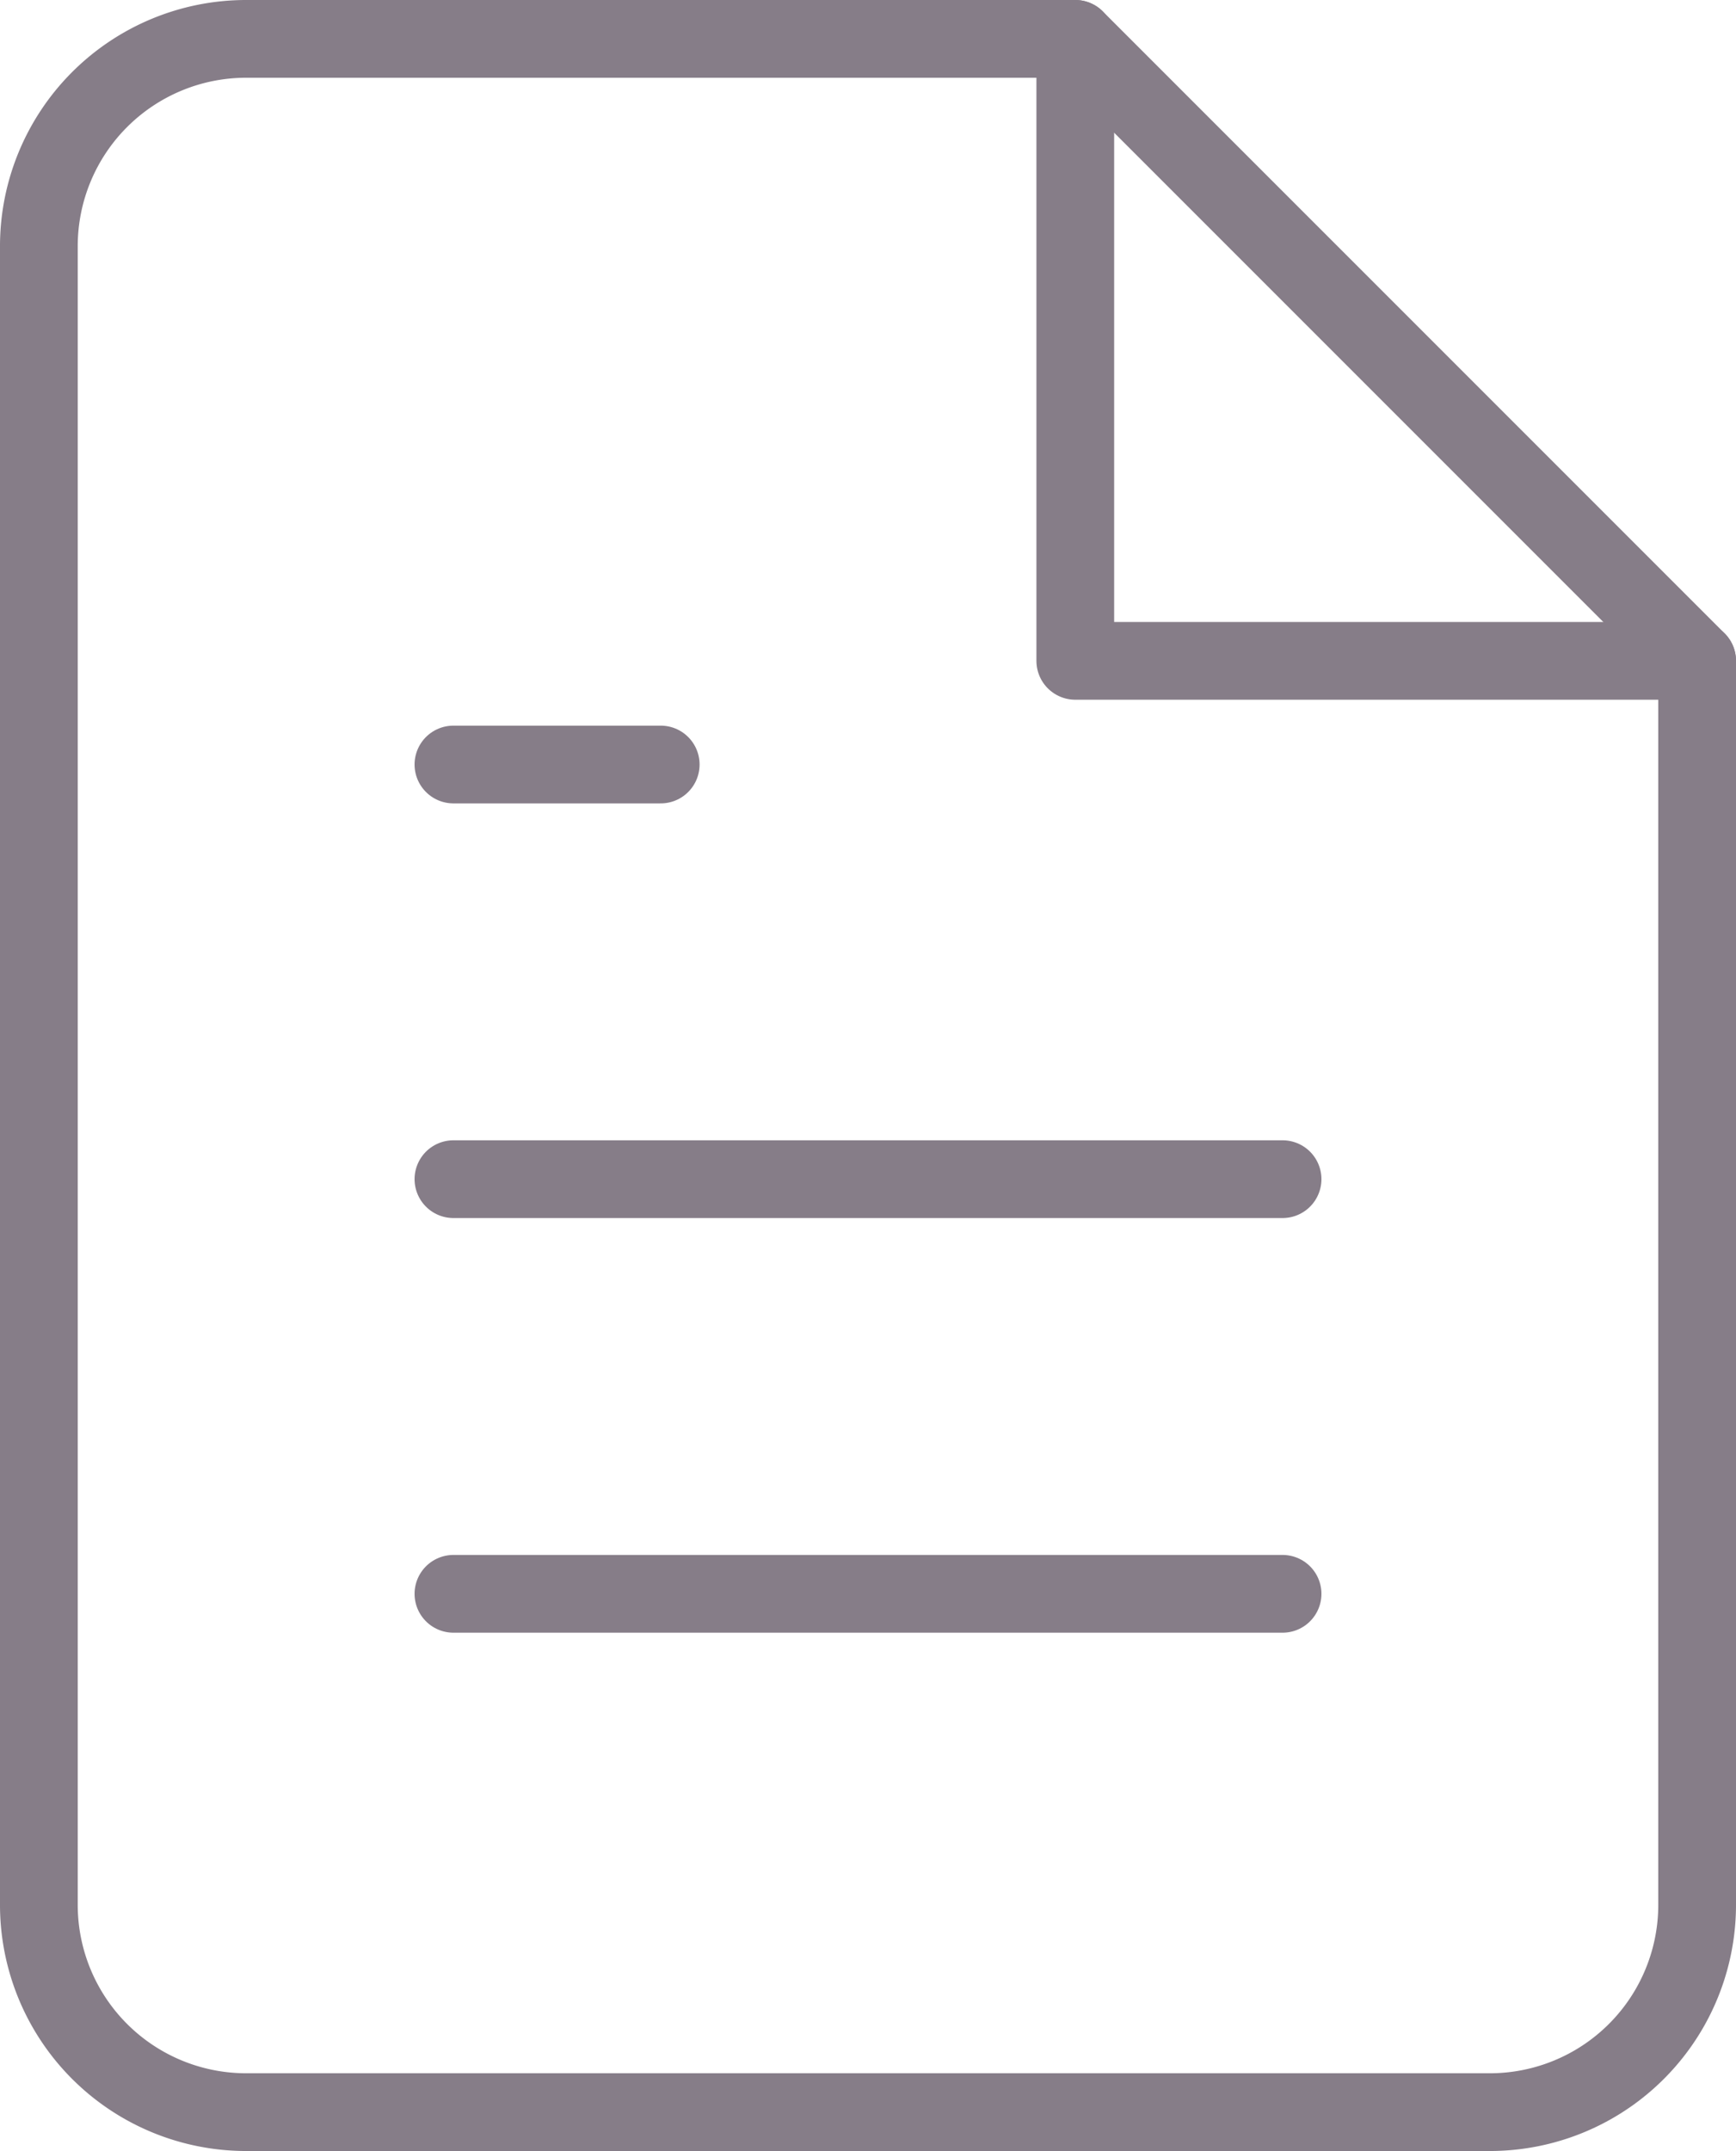
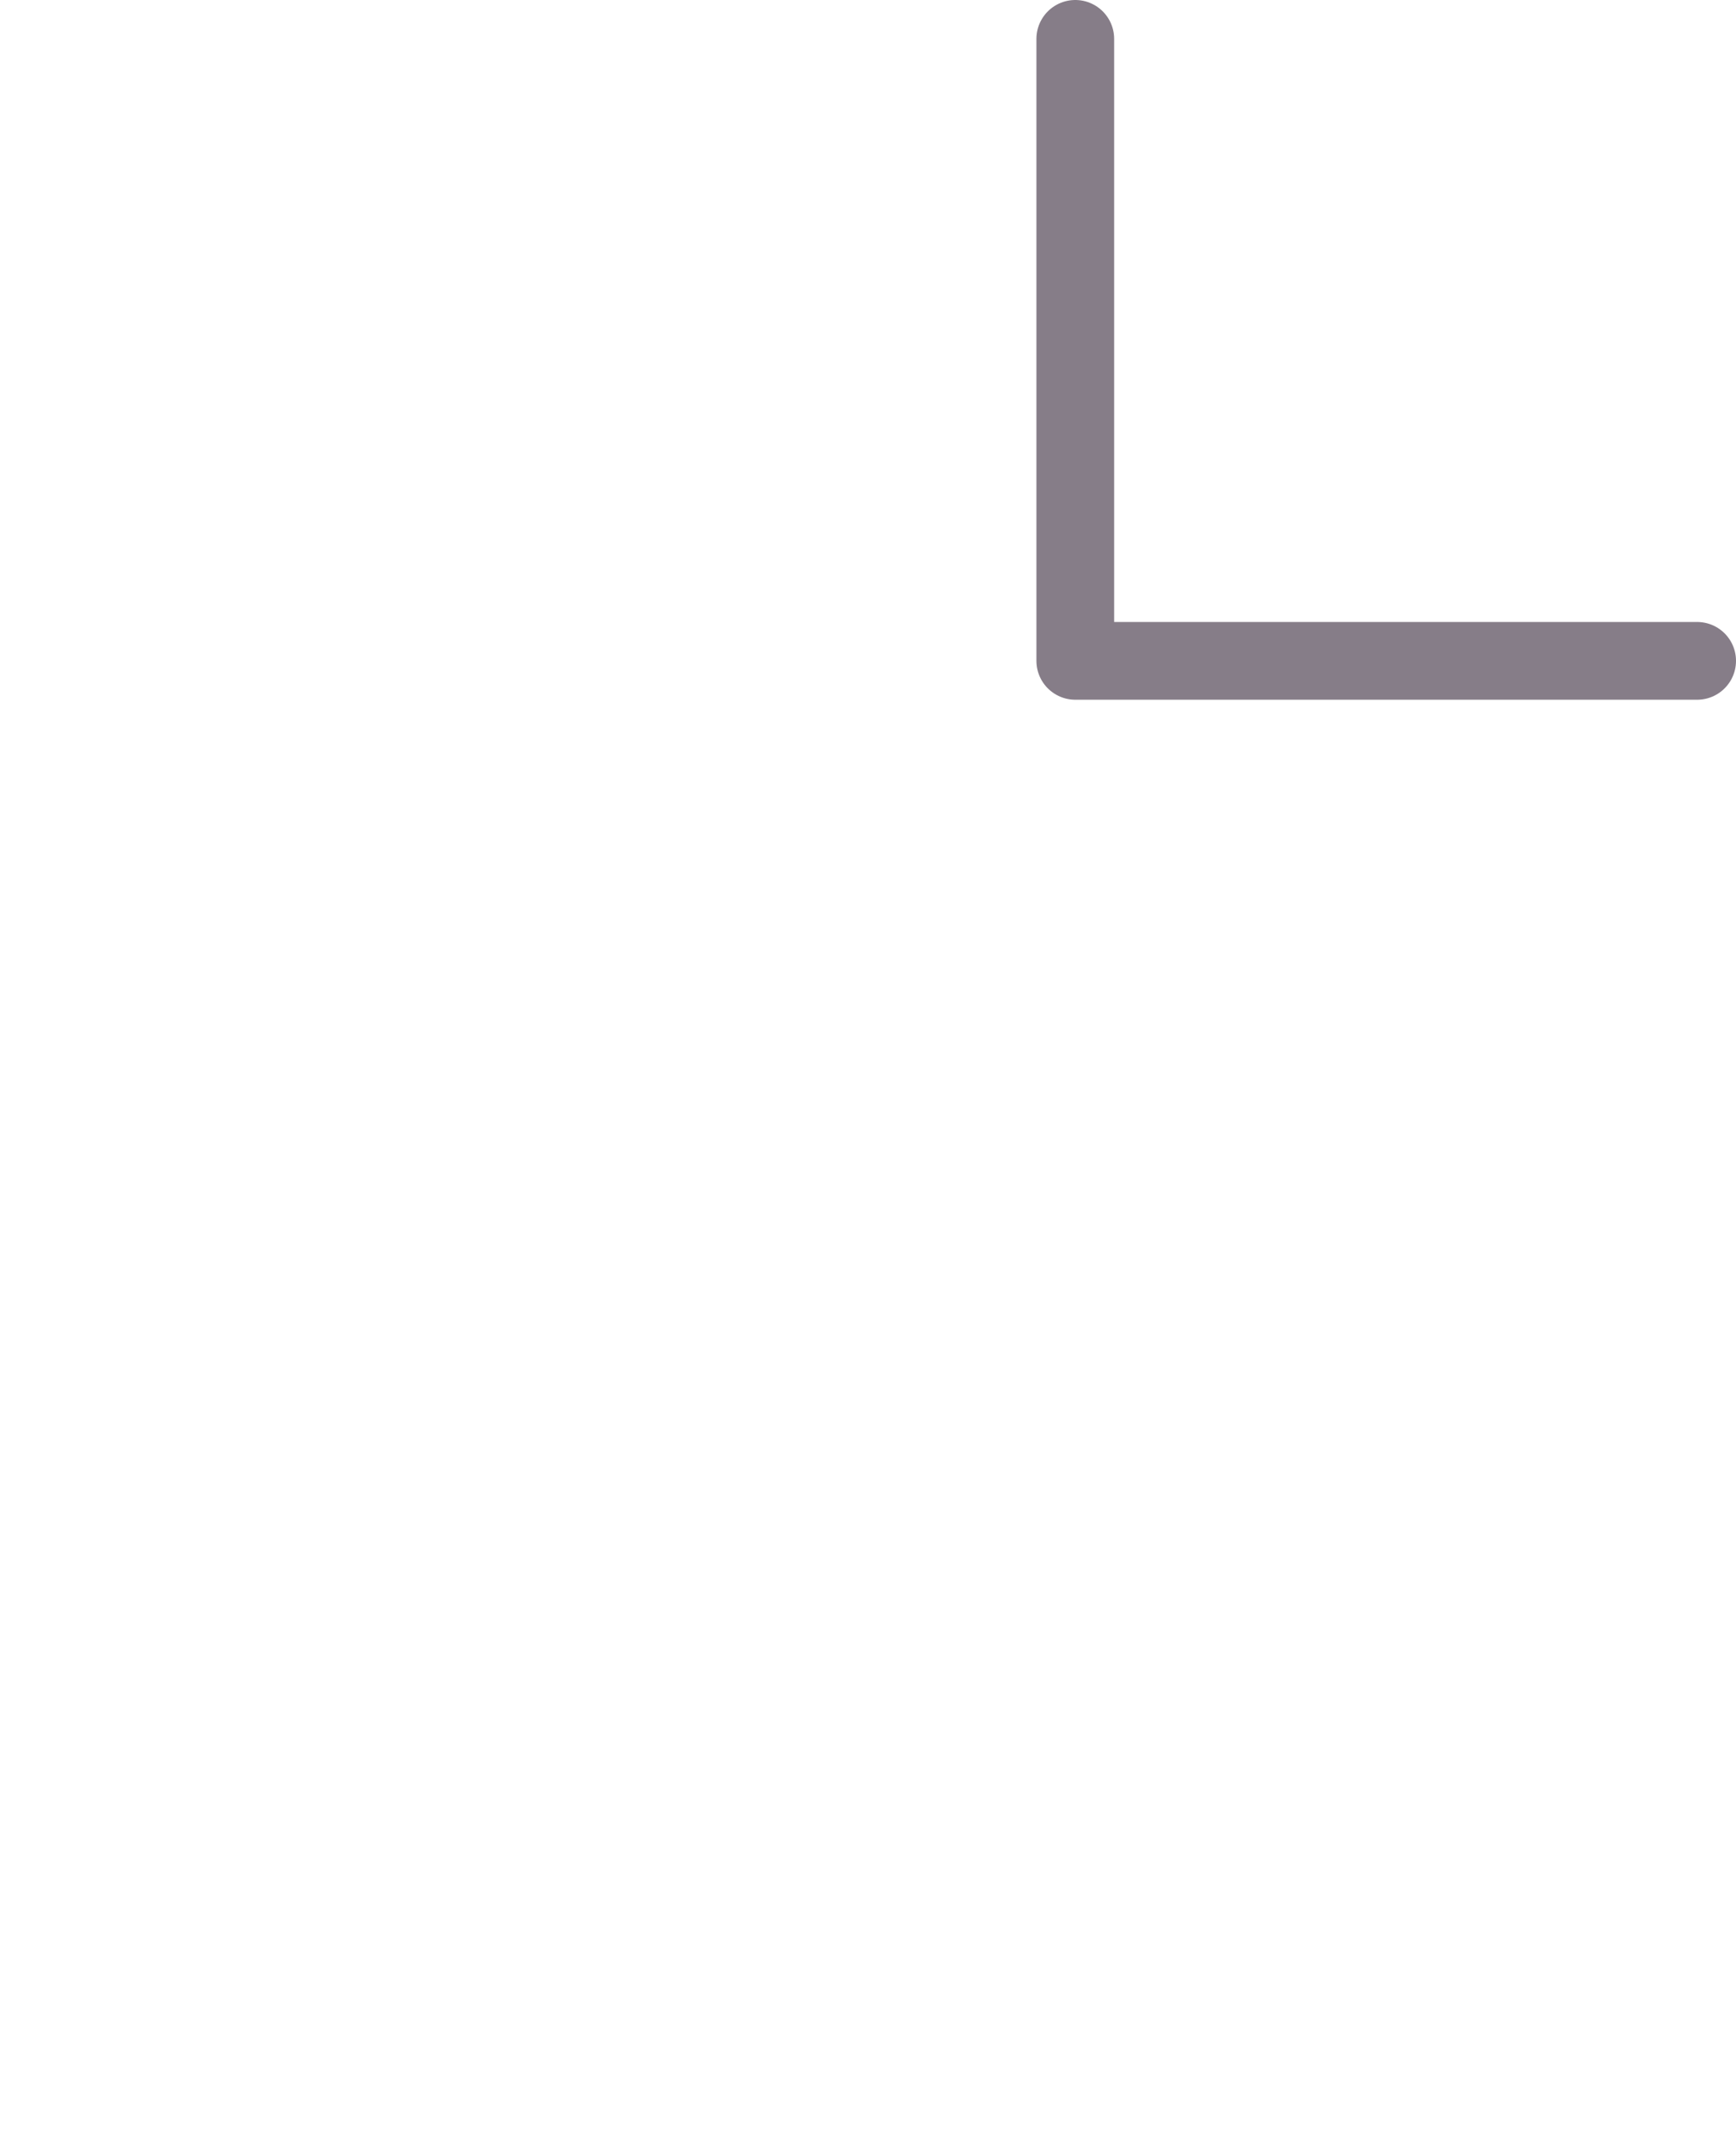
<svg xmlns="http://www.w3.org/2000/svg" width="33.5" height="41.5" viewBox="0 0 33.5 41.5">
  <g id="Icon_feather-file-text" data-name="Icon feather-file-text" transform="translate(-5.25 -2.25)">
-     <path id="Контур_203" data-name="Контур 203" d="M26,3H10A4,4,0,0,0,6,7V39a4,4,0,0,0,4,4H34a4,4,0,0,0,4-4V15Z" transform="translate(0 0)" fill="none" stroke="#867d88" stroke-linecap="round" stroke-linejoin="round" stroke-width="1.5" />
    <path id="Контур_204" data-name="Контур 204" d="M21,3V15H33" transform="translate(5 0)" fill="none" stroke="#867d88" stroke-linecap="round" stroke-linejoin="round" stroke-width="1.5" />
-     <path id="Контур_205" data-name="Контур 205" d="M28,19.5H12" transform="translate(2 5.5)" fill="none" stroke="#867d88" stroke-linecap="round" stroke-linejoin="round" stroke-width="1.5" />
-     <path id="Контур_206" data-name="Контур 206" d="M28,25.5H12" transform="translate(2 7.5)" fill="none" stroke="#867d88" stroke-linecap="round" stroke-linejoin="round" stroke-width="1.5" />
-     <path id="Контур_207" data-name="Контур 207" d="M16,13.5H12" transform="translate(2 3.5)" fill="none" stroke="#867d88" stroke-linecap="round" stroke-linejoin="round" stroke-width="1.5" />
  </g>
</svg>